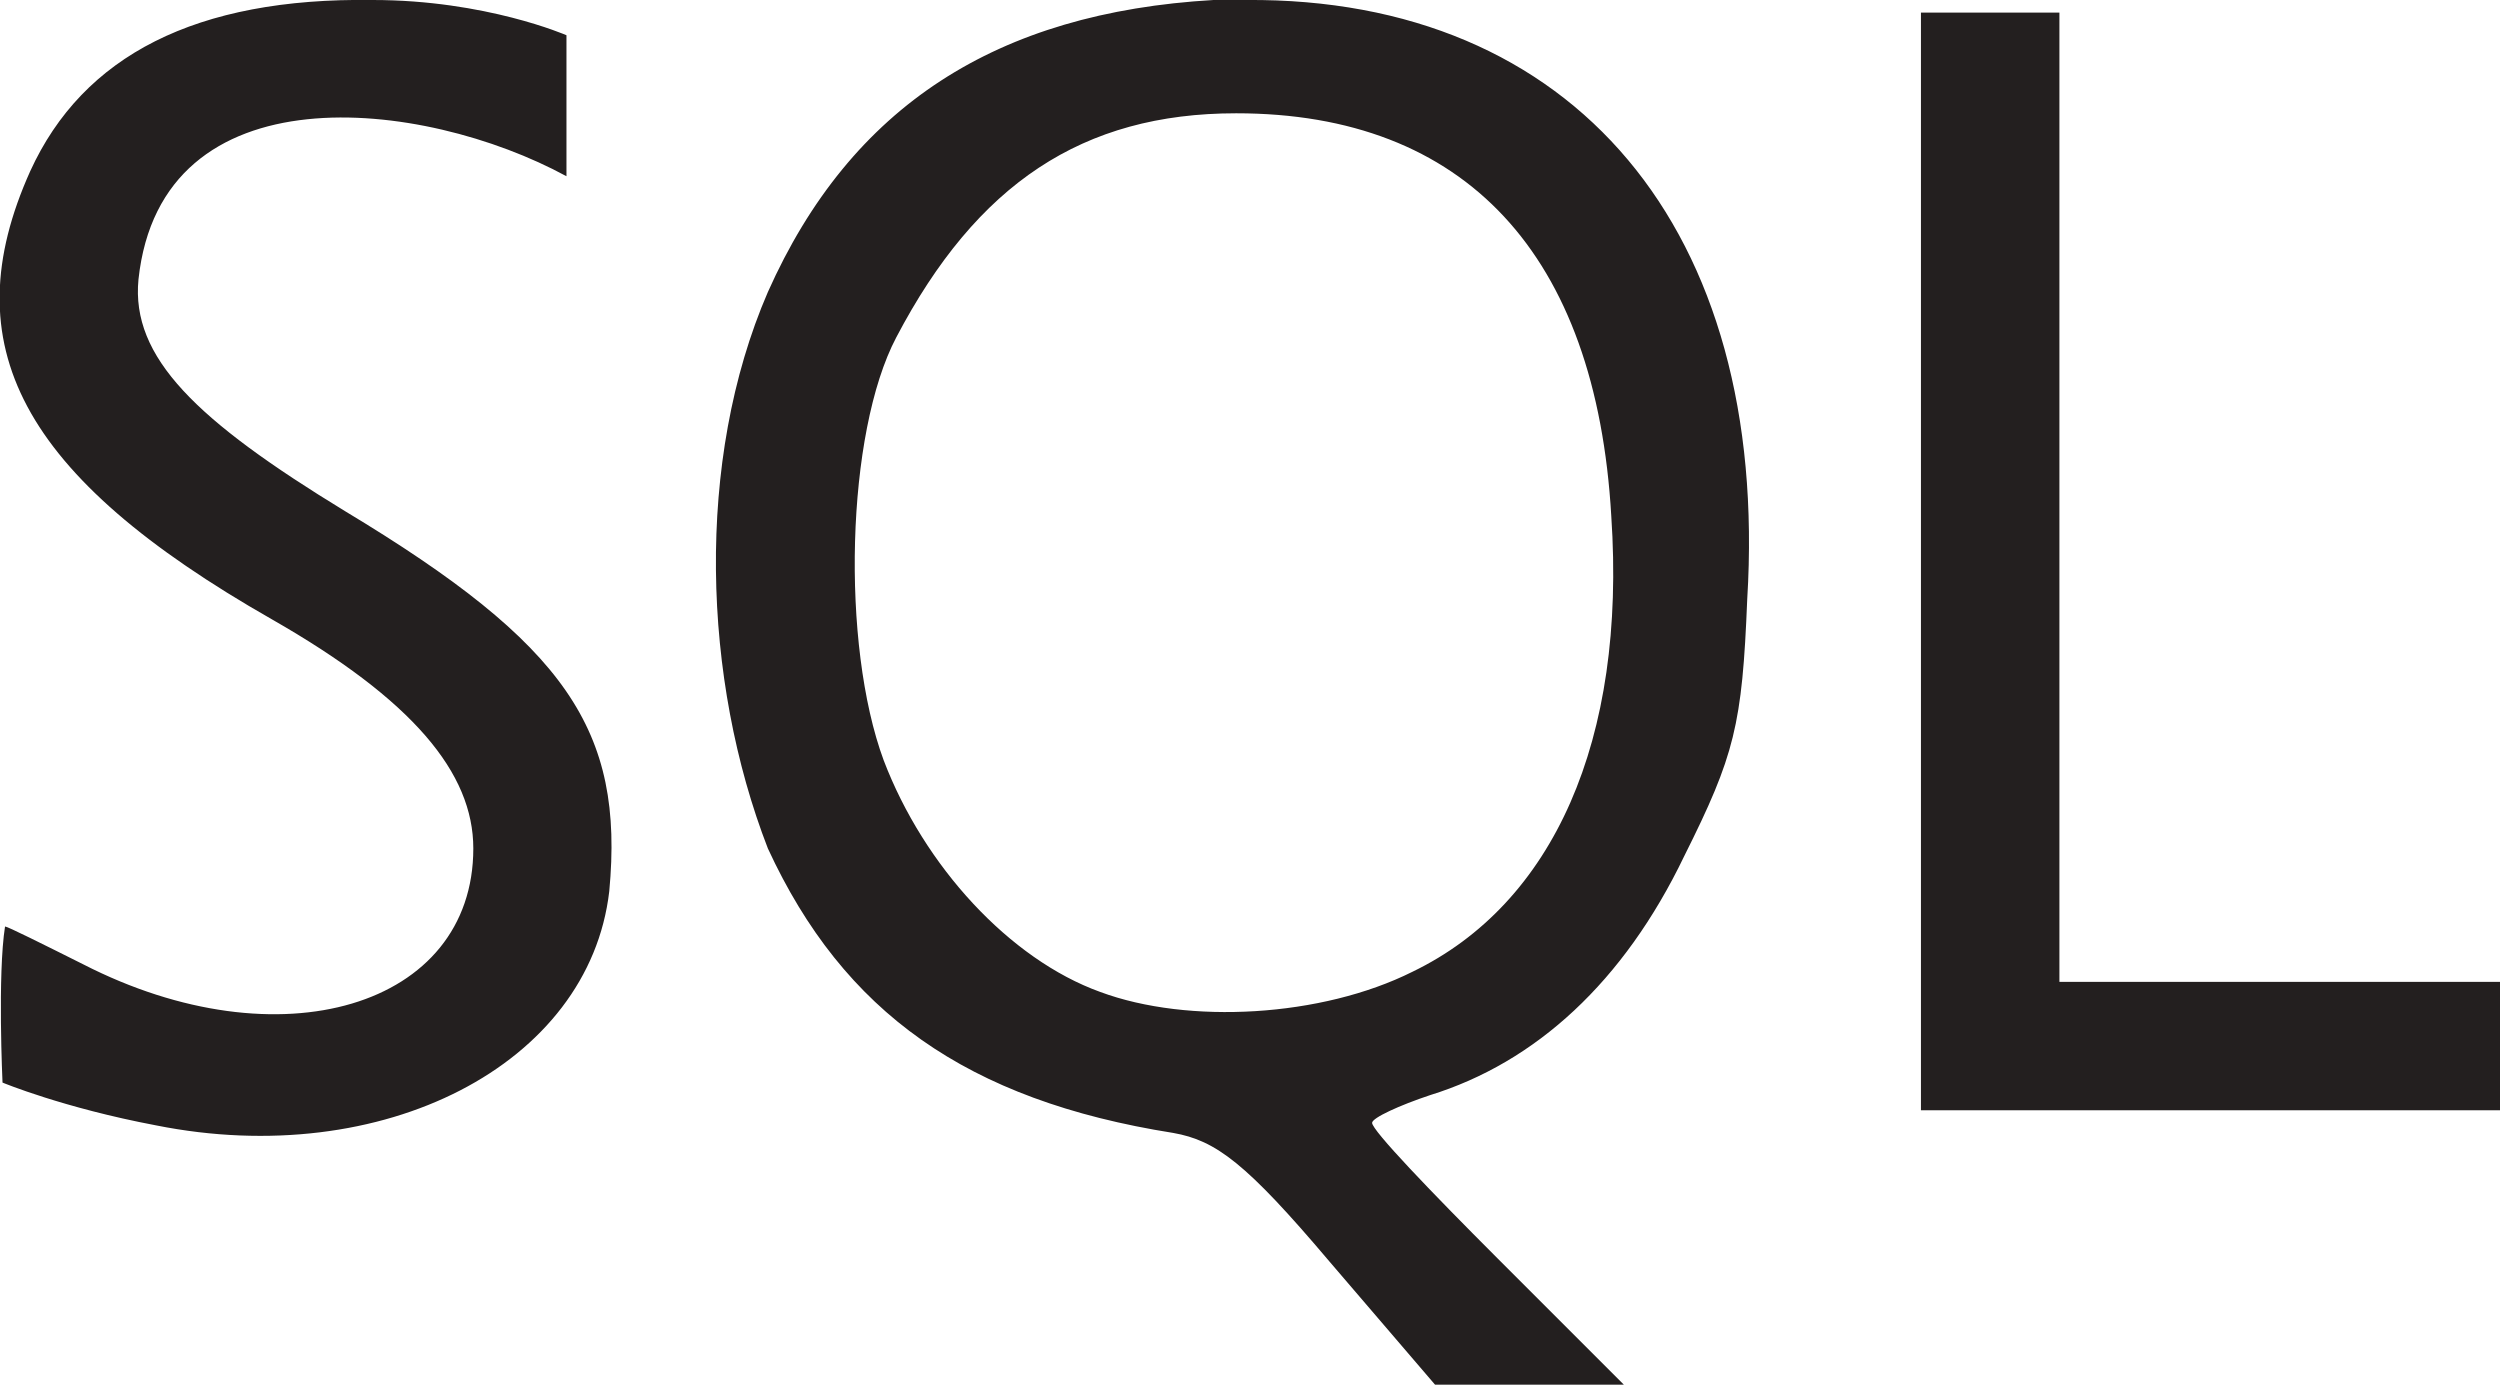
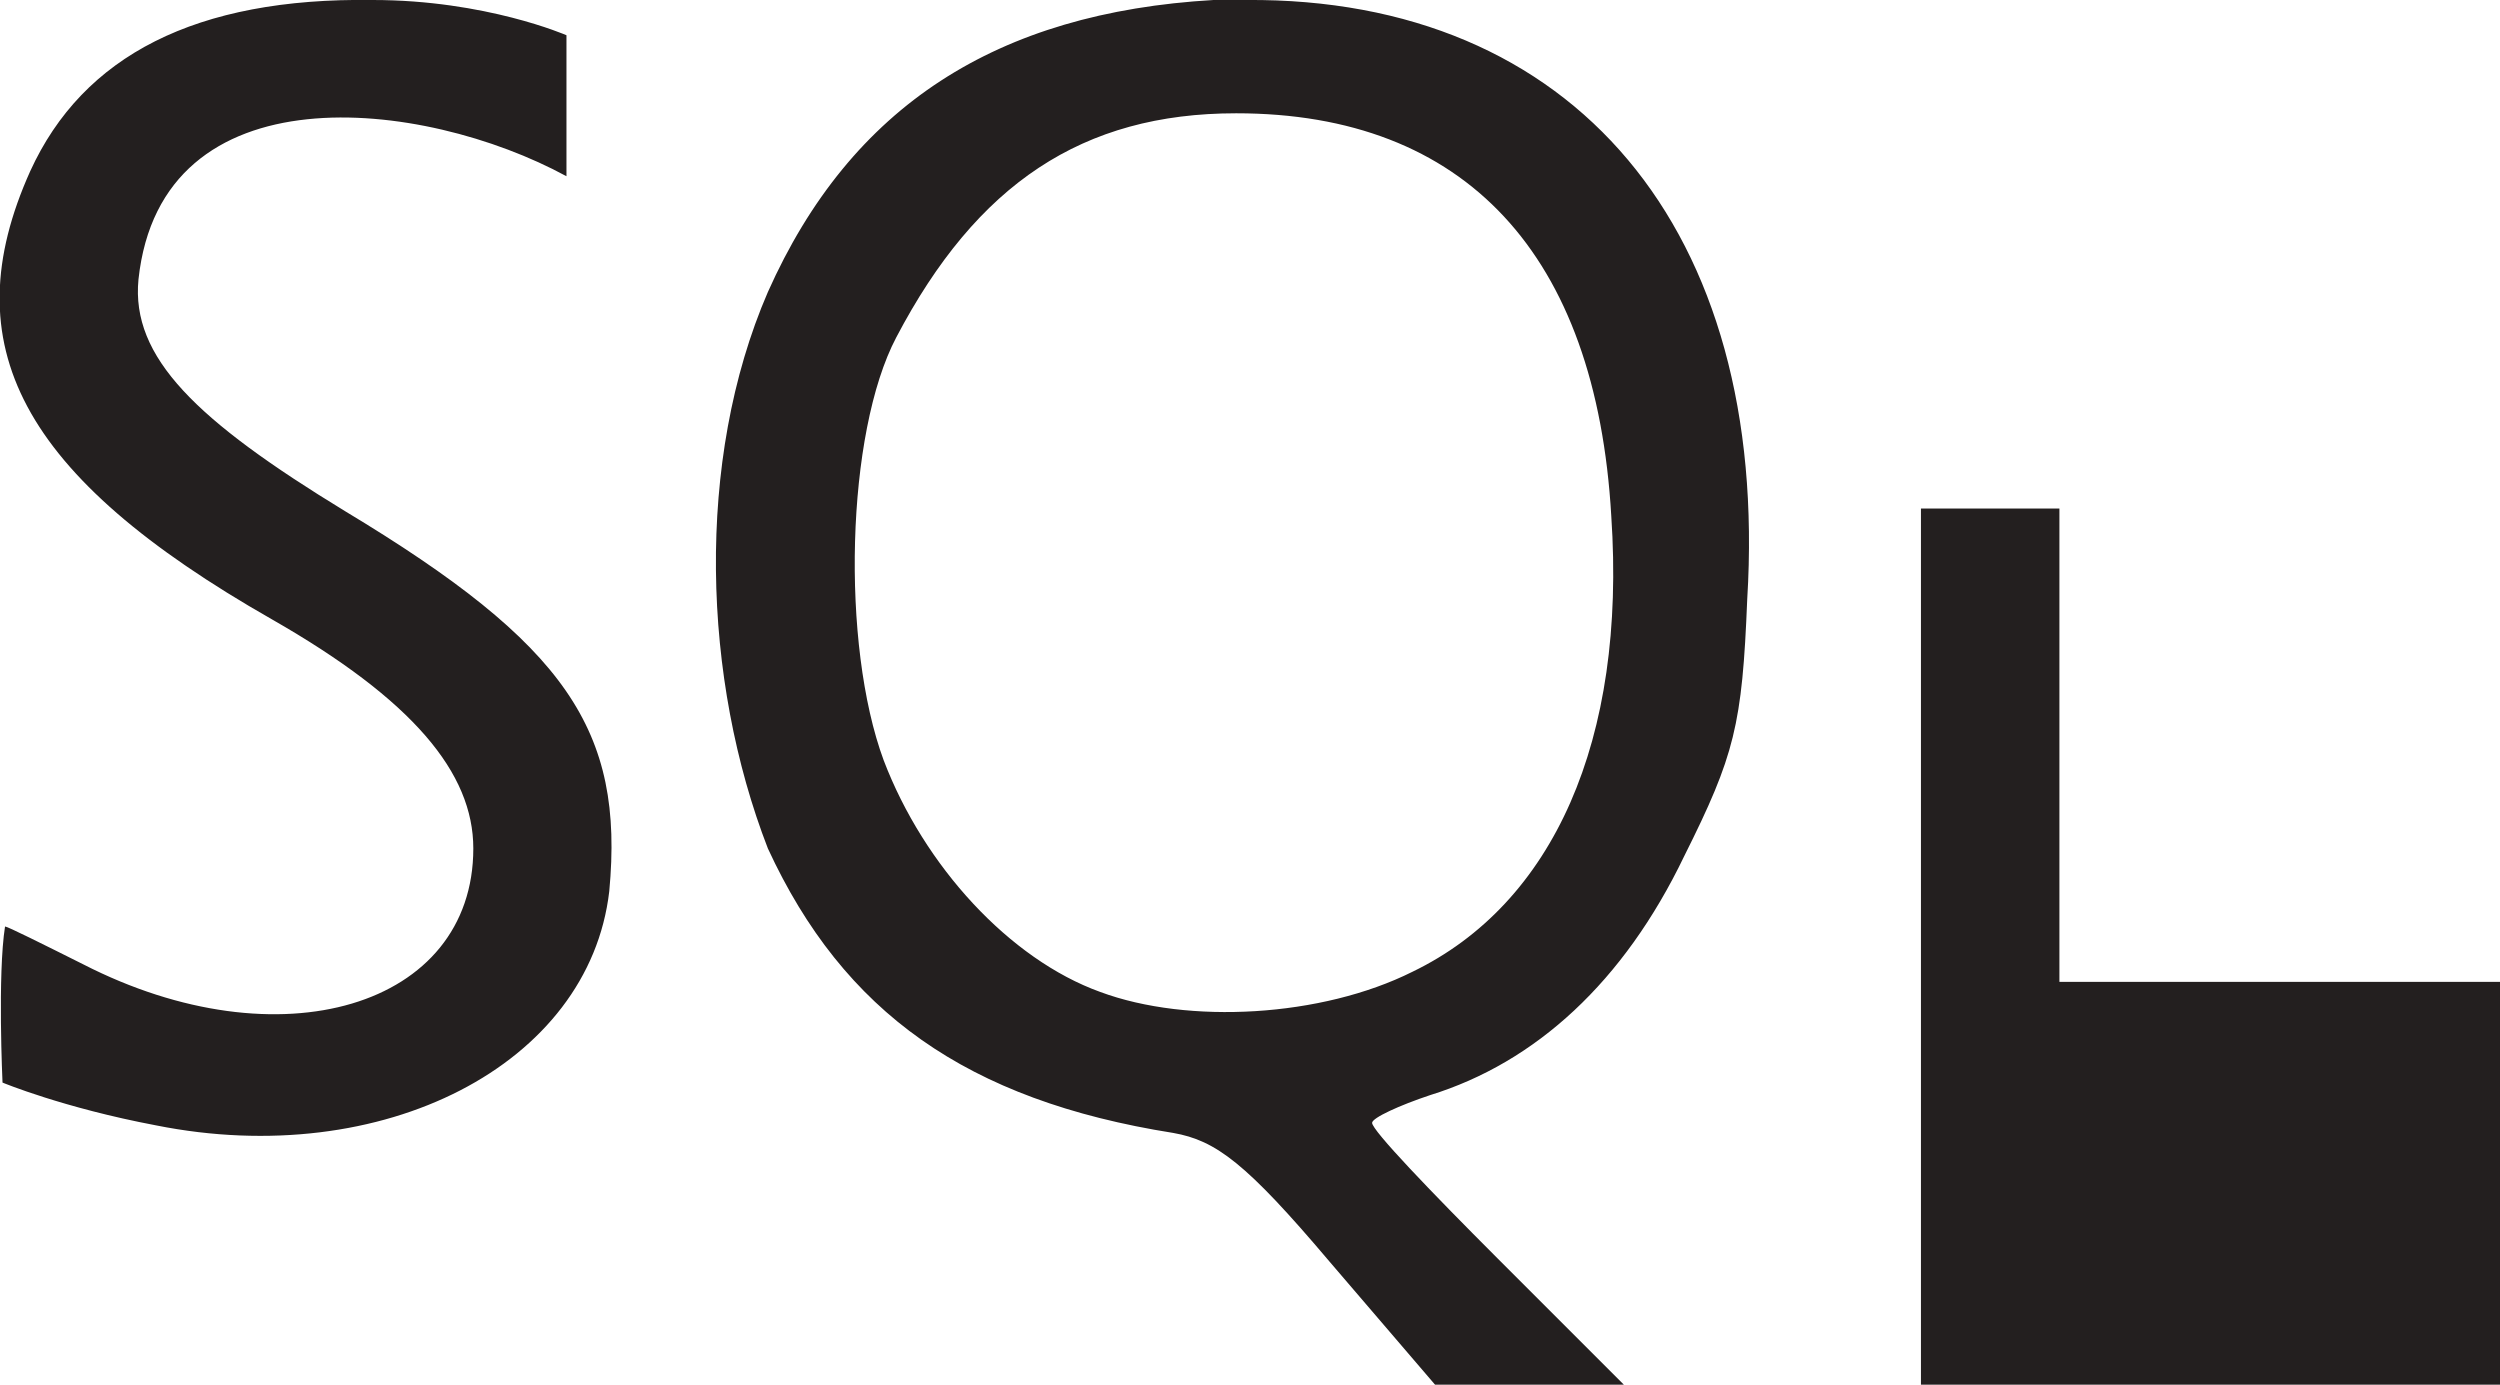
<svg xmlns="http://www.w3.org/2000/svg" version="1.1" id="Vrstva_1" x="0px" y="0px" width="99.3px" height="55px" viewBox="0 0 99.3 55" style="enable-background:new 0 0 99.3 55;" xml:space="preserve">
  <style type="text/css"> .st0{fill:#231F1F;} </style>
-   <path class="st0" d="M49.5,0c-0.4,0-0.8,0-1.3,0c-8.6,0.5-14.4,4.2-17.7,11.6c-2.9,6.7-2.6,15.4,0,22.1c3,6.5,7.9,10,16.1,11.3 c1.7,0.3,2.9,1.2,6.2,5.1L57,55h7.5l-5-5c-2.7-2.7-5-5.1-5-5.4c0-0.2,1.1-0.7,2.3-1.1c4.2-1.3,7.7-4.5,10.1-9.5 c2-4,2.3-5.2,2.5-10.2C70.3,9.1,62.5-0.1,49.5,0L49.5,0L49.5,0z M56.1,38.6c-3.6,1.8-8.9,2.1-12.4,0.8c-3.6-1.3-7-5-8.6-9.2 c-1.7-4.6-1.5-13,0.5-16.8c3.2-6.1,7.4-8.9,13.5-8.9c9.1,0,14.3,5.6,14.9,16C64.6,29.4,61.7,35.9,56.1,38.6L56.1,38.6z M13.7,20.3 c-5.9-3.6-8.5-6.1-8.2-9.2c0.9-8.4,11.3-7.2,17-4.1l0-5.6c0,0-3.2-1.4-7.7-1.4C7.8-0.1,3.3,2.2,1.2,6.8c-3.1,6.9-0.4,12.1,9.6,17.8 c5.6,3.2,8,6.1,8,9.1c0,6.3-7.7,8.6-15.5,4.6c-1.6-0.8-3-1.5-3.1-1.5C-0.1,38.7,0.1,43,0.1,43s2.4,1,6.1,1.7c9,1.8,17.2-2.4,18-9.3 C24.8,29,22.5,25.6,13.7,20.3L13.7,20.3L13.7,20.3z M81.8,20.2V0.5h-5.5v43.6h23V39H81.8L81.8,20.2L81.8,20.2z" />
+   <path class="st0" d="M49.5,0c-0.4,0-0.8,0-1.3,0c-8.6,0.5-14.4,4.2-17.7,11.6c-2.9,6.7-2.6,15.4,0,22.1c3,6.5,7.9,10,16.1,11.3 c1.7,0.3,2.9,1.2,6.2,5.1L57,55h7.5l-5-5c-2.7-2.7-5-5.1-5-5.4c0-0.2,1.1-0.7,2.3-1.1c4.2-1.3,7.7-4.5,10.1-9.5 c2-4,2.3-5.2,2.5-10.2C70.3,9.1,62.5-0.1,49.5,0L49.5,0L49.5,0z M56.1,38.6c-3.6,1.8-8.9,2.1-12.4,0.8c-3.6-1.3-7-5-8.6-9.2 c-1.7-4.6-1.5-13,0.5-16.8c3.2-6.1,7.4-8.9,13.5-8.9c9.1,0,14.3,5.6,14.9,16C64.6,29.4,61.7,35.9,56.1,38.6L56.1,38.6z M13.7,20.3 c-5.9-3.6-8.5-6.1-8.2-9.2c0.9-8.4,11.3-7.2,17-4.1l0-5.6c0,0-3.2-1.4-7.7-1.4C7.8-0.1,3.3,2.2,1.2,6.8c-3.1,6.9-0.4,12.1,9.6,17.8 c5.6,3.2,8,6.1,8,9.1c0,6.3-7.7,8.6-15.5,4.6c-1.6-0.8-3-1.5-3.1-1.5C-0.1,38.7,0.1,43,0.1,43s2.4,1,6.1,1.7c9,1.8,17.2-2.4,18-9.3 C24.8,29,22.5,25.6,13.7,20.3L13.7,20.3L13.7,20.3z M81.8,20.2h-5.5v43.6h23V39H81.8L81.8,20.2L81.8,20.2z" />
</svg>